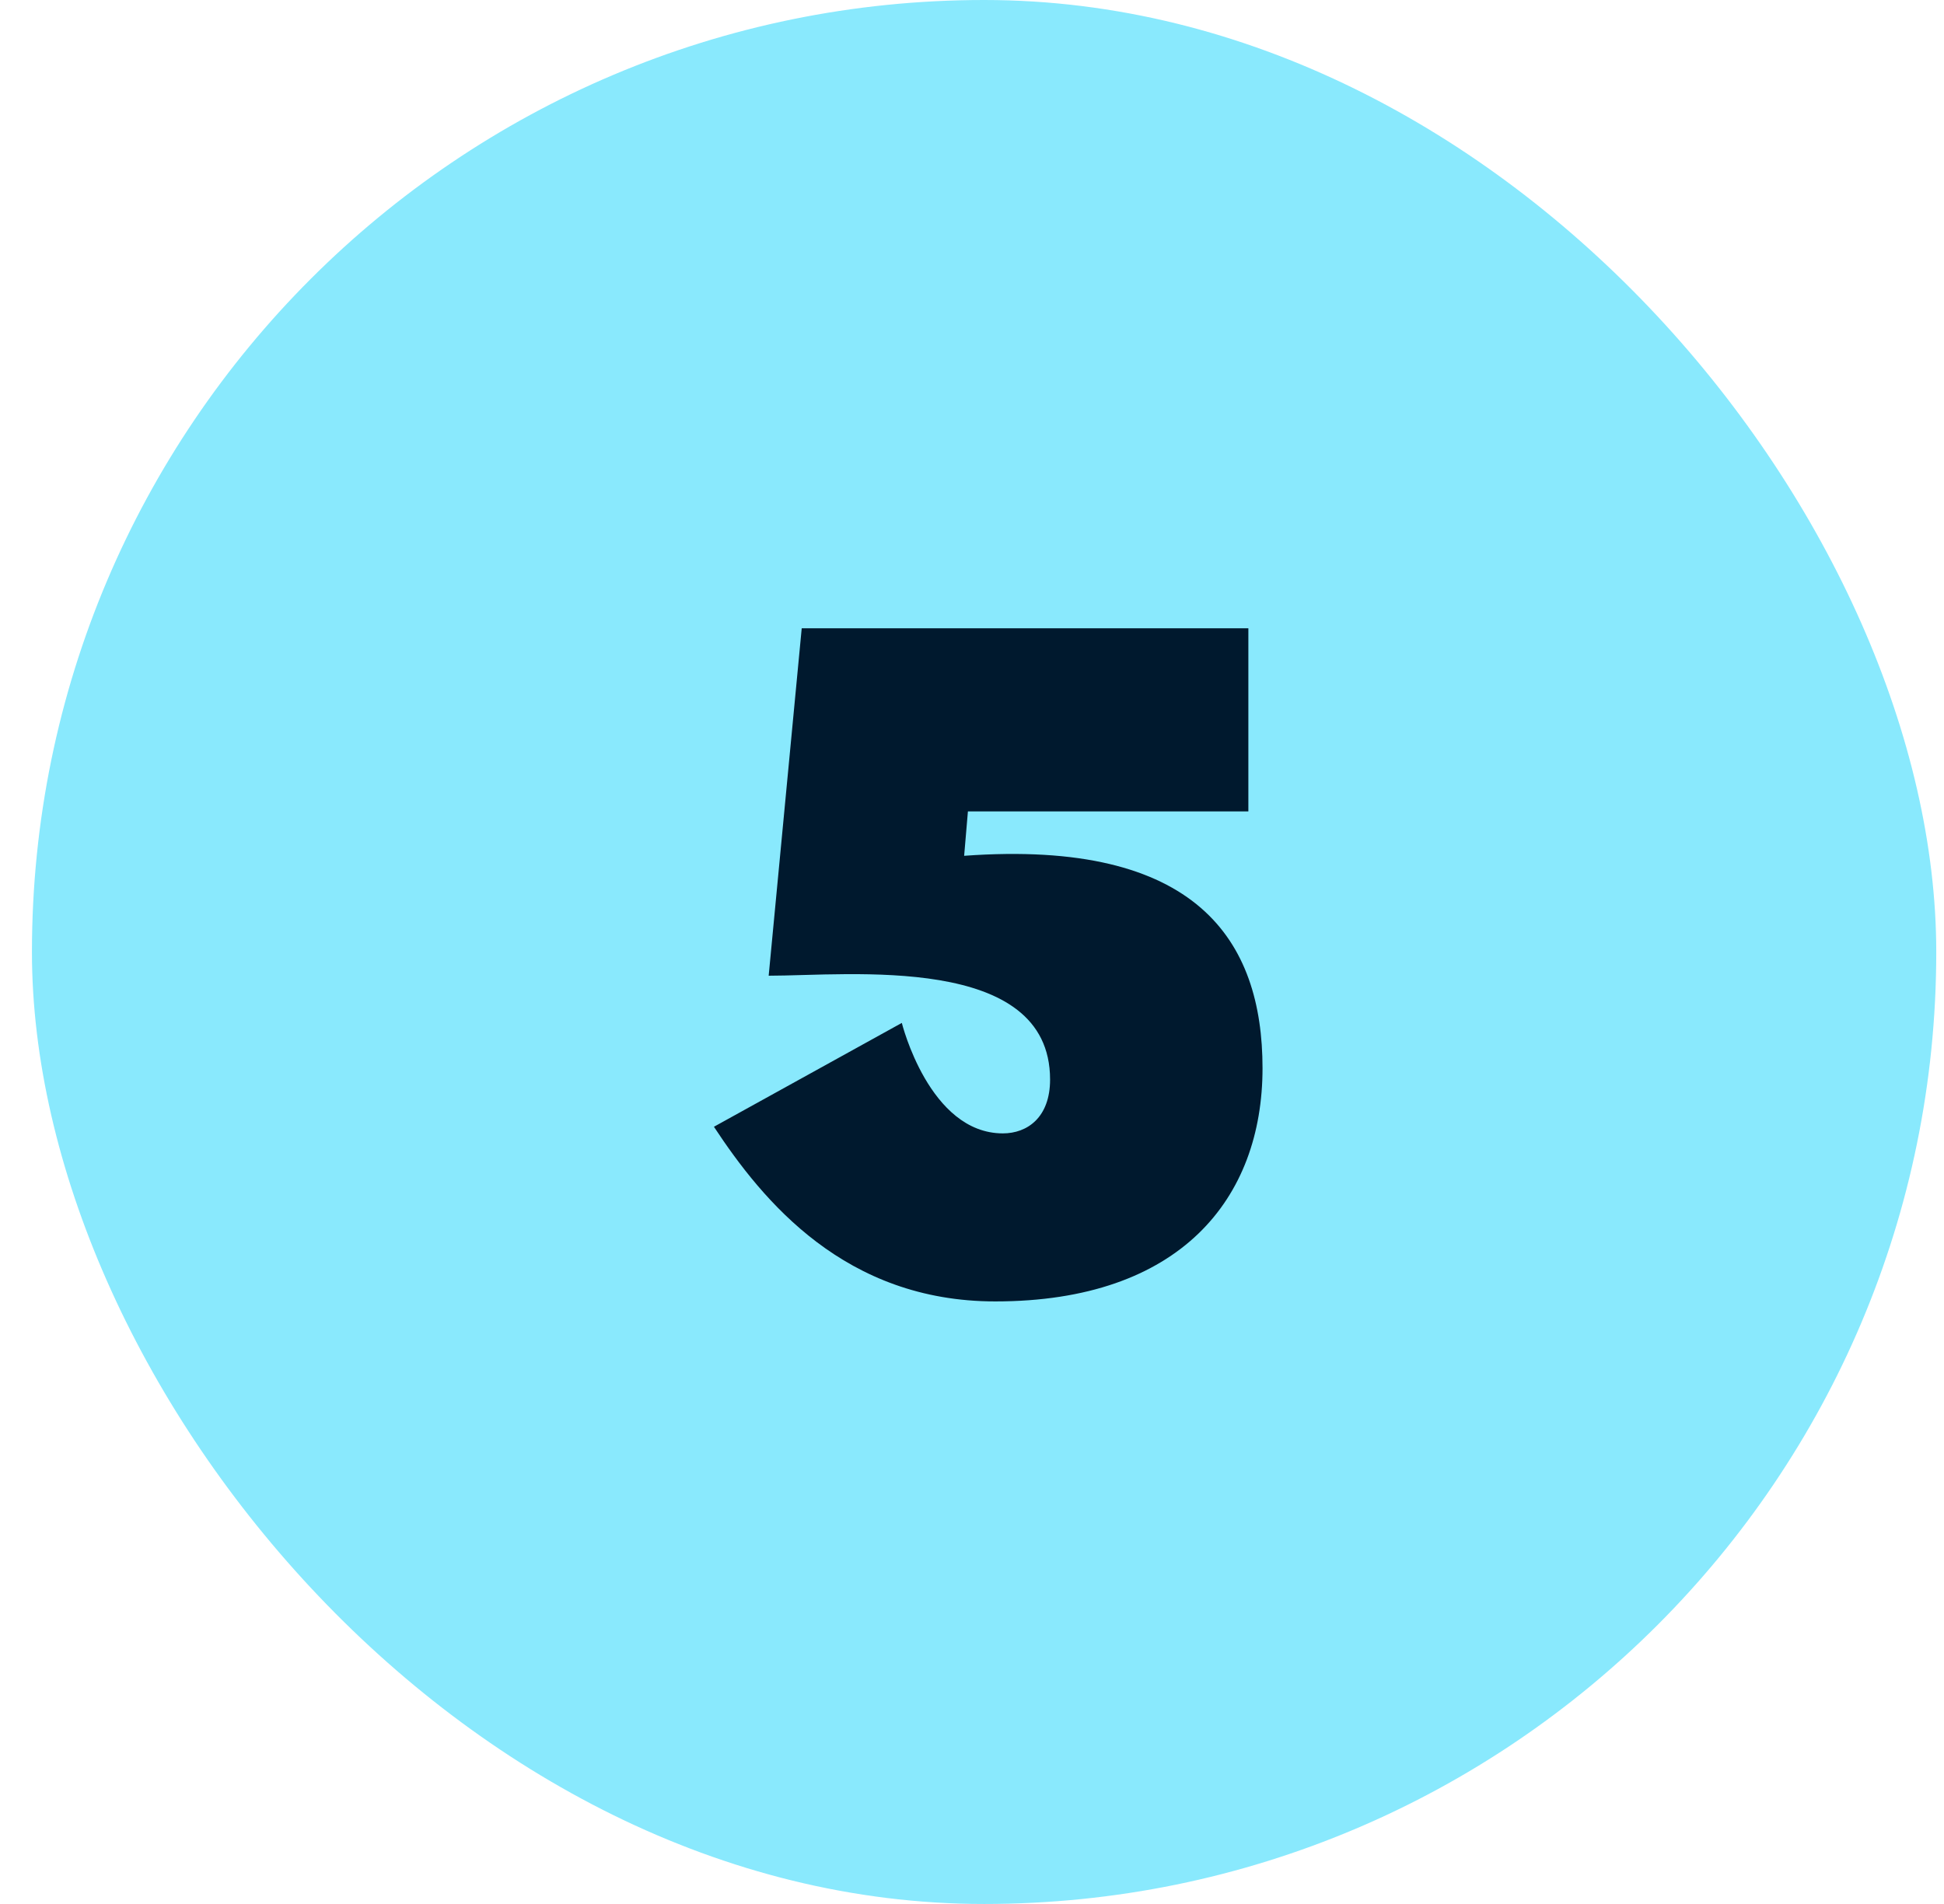
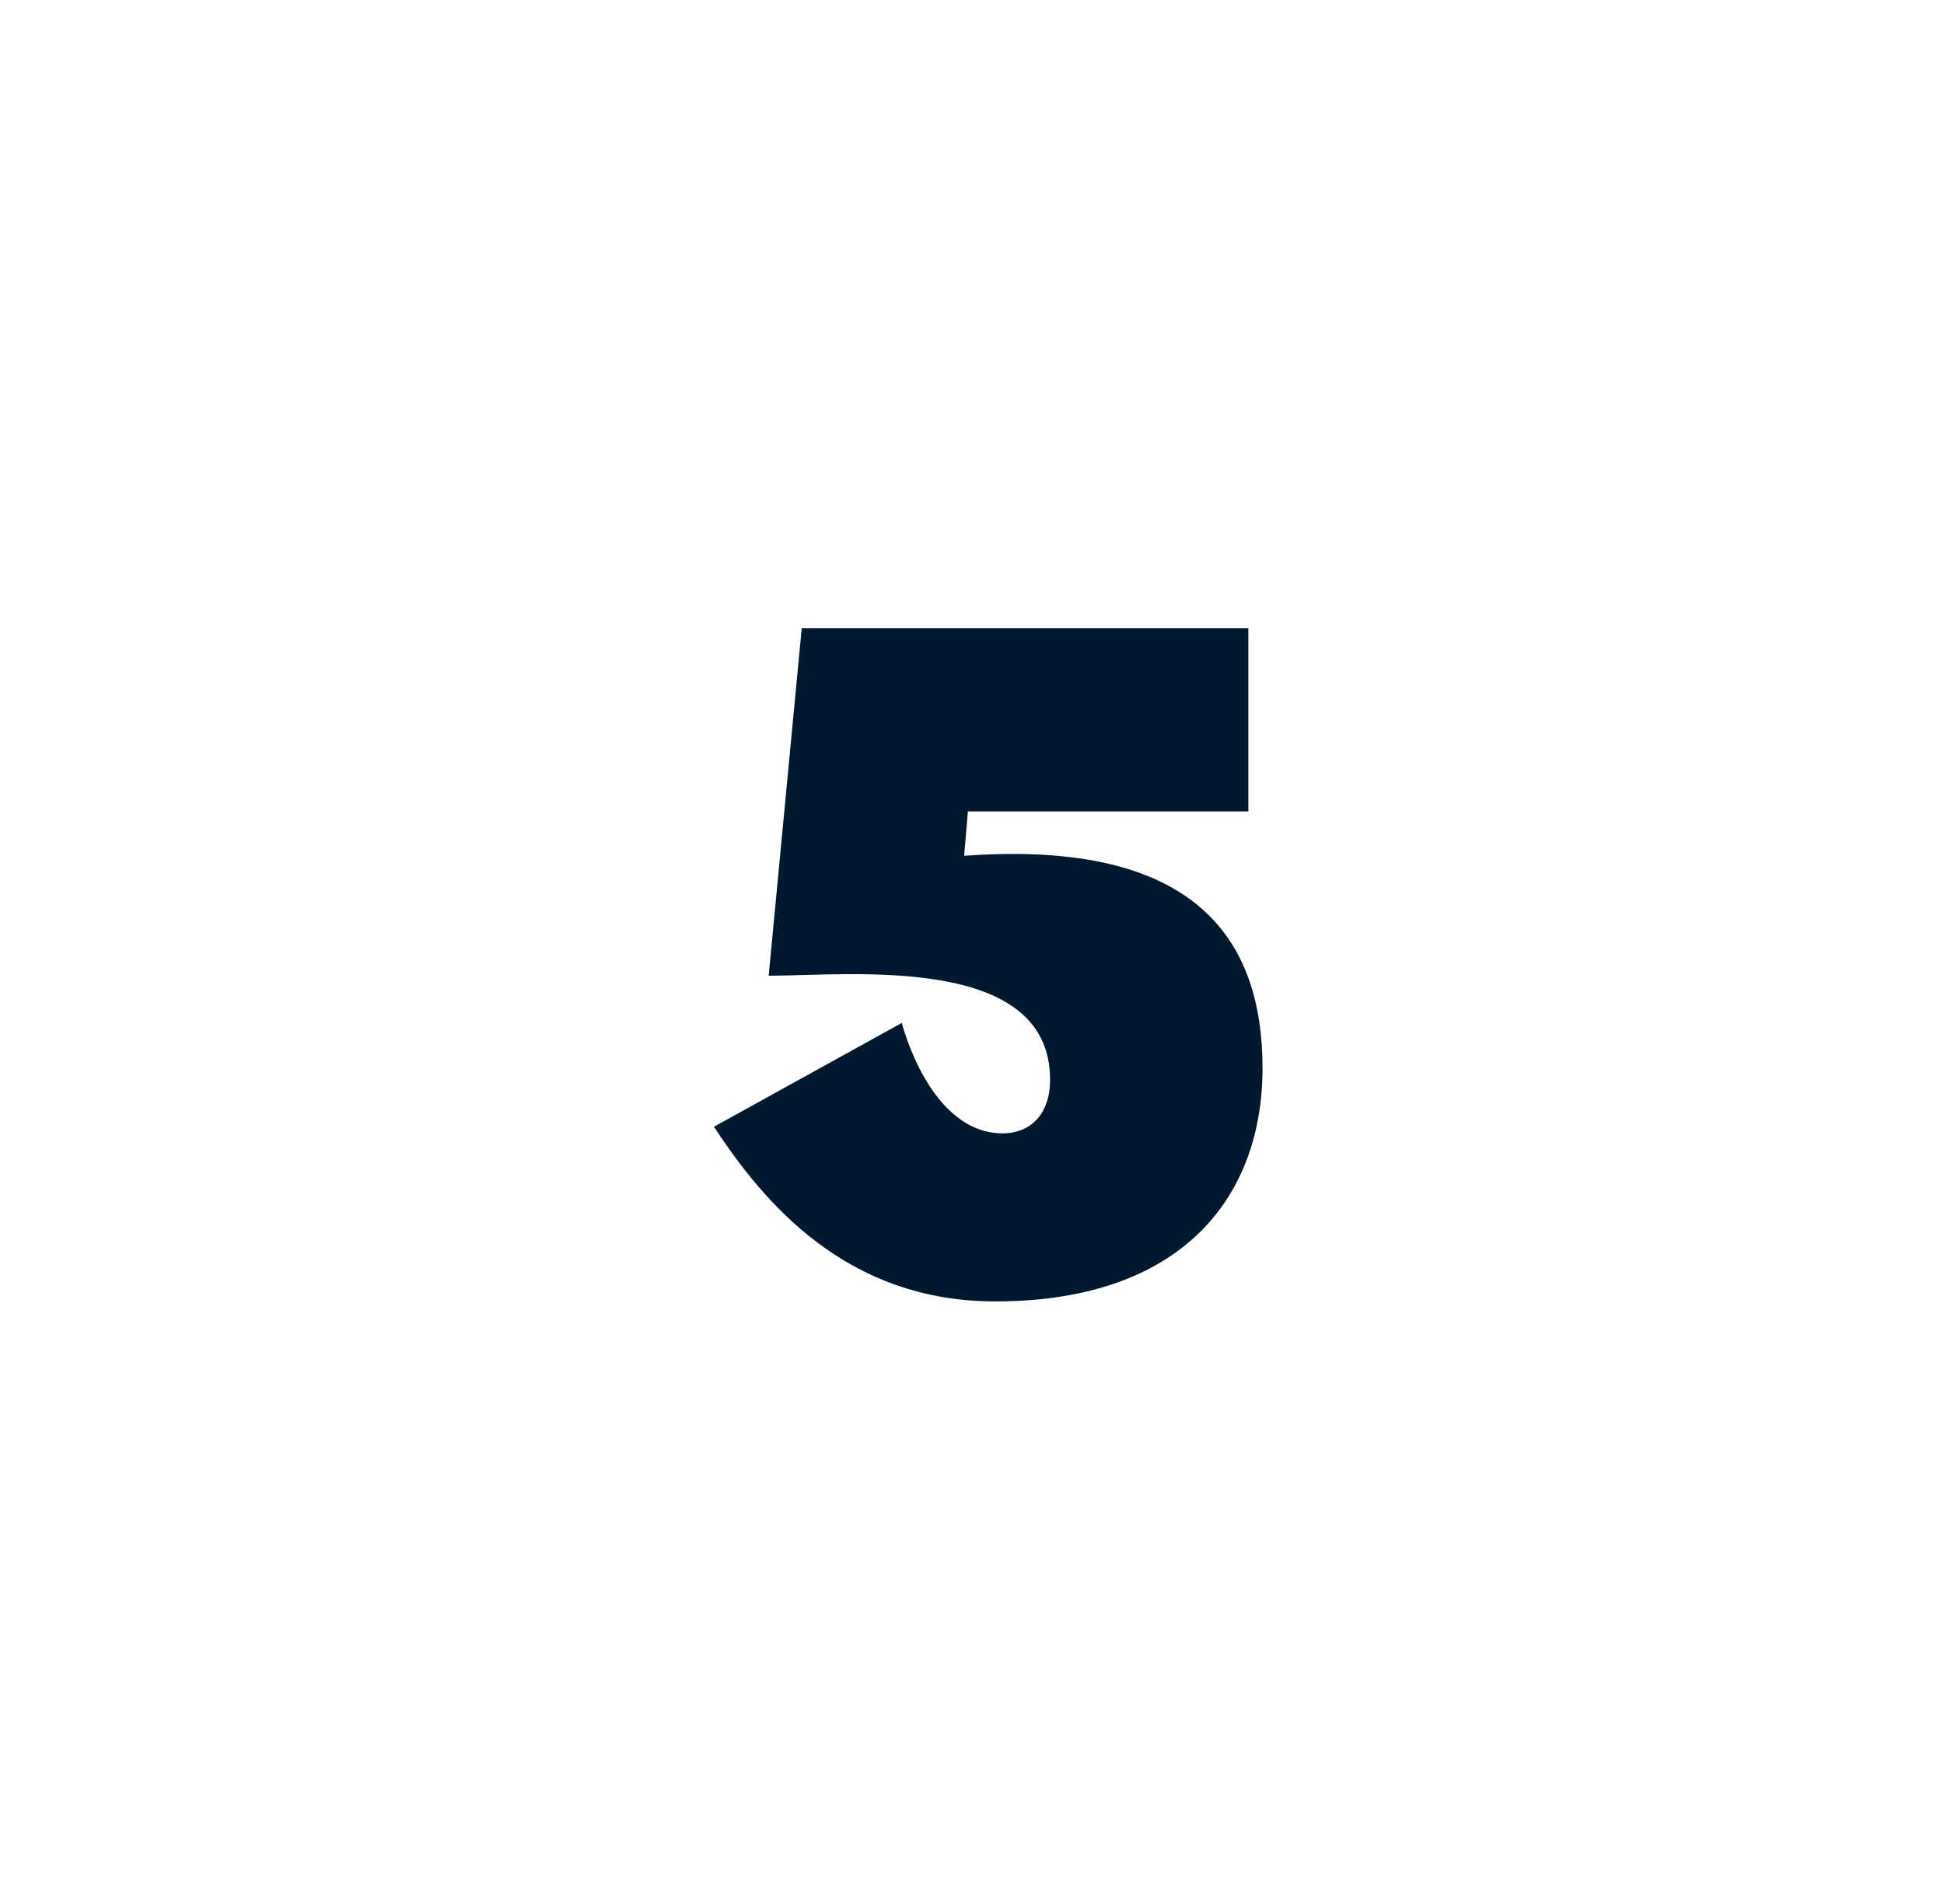
<svg xmlns="http://www.w3.org/2000/svg" width="49" height="48" viewBox="0 0 49 48" fill="none">
-   <rect x="0.805" width="48" height="48" rx="24" fill="#89E9FD" />
  <path d="M24.302 21.575C30.181 21.147 31.823 23.717 31.823 26.93C31.823 30.215 29.753 32.809 25.088 32.809C21.303 32.809 19.233 30.286 17.995 28.406L22.731 25.788C22.731 25.788 23.422 28.573 25.278 28.573C25.897 28.573 26.468 28.168 26.468 27.216C26.468 24.027 21.398 24.598 19.375 24.598L20.208 15.839H31.466V20.456H24.397L24.302 21.575Z" fill="#00192E" />
</svg>